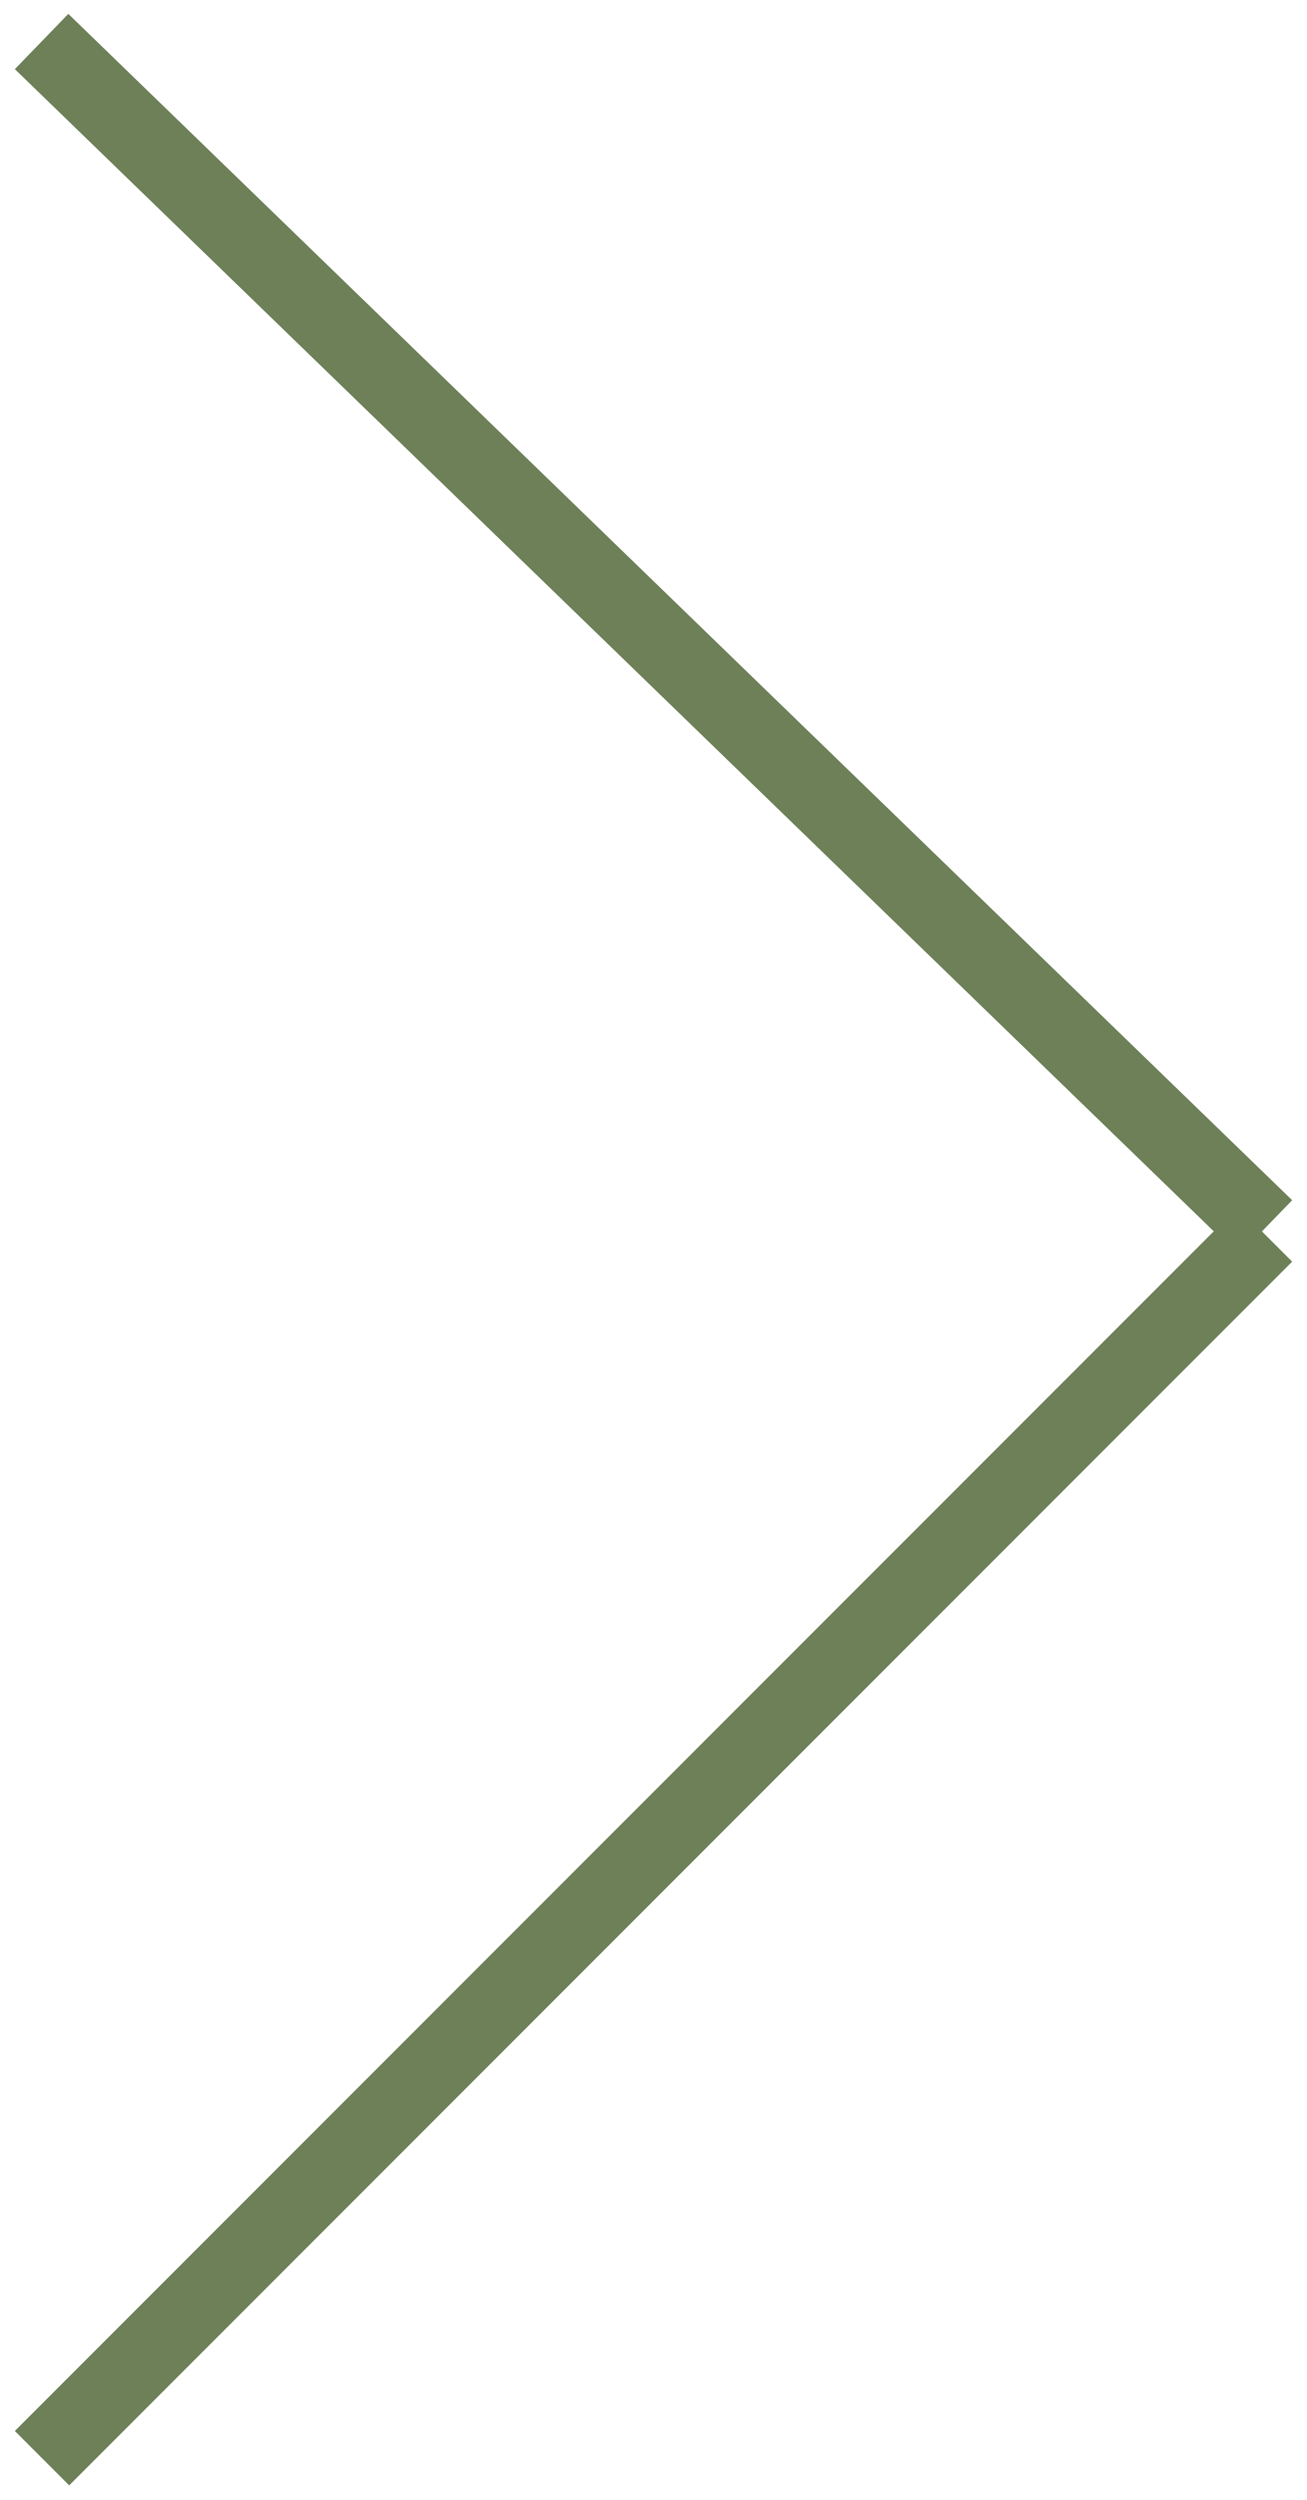
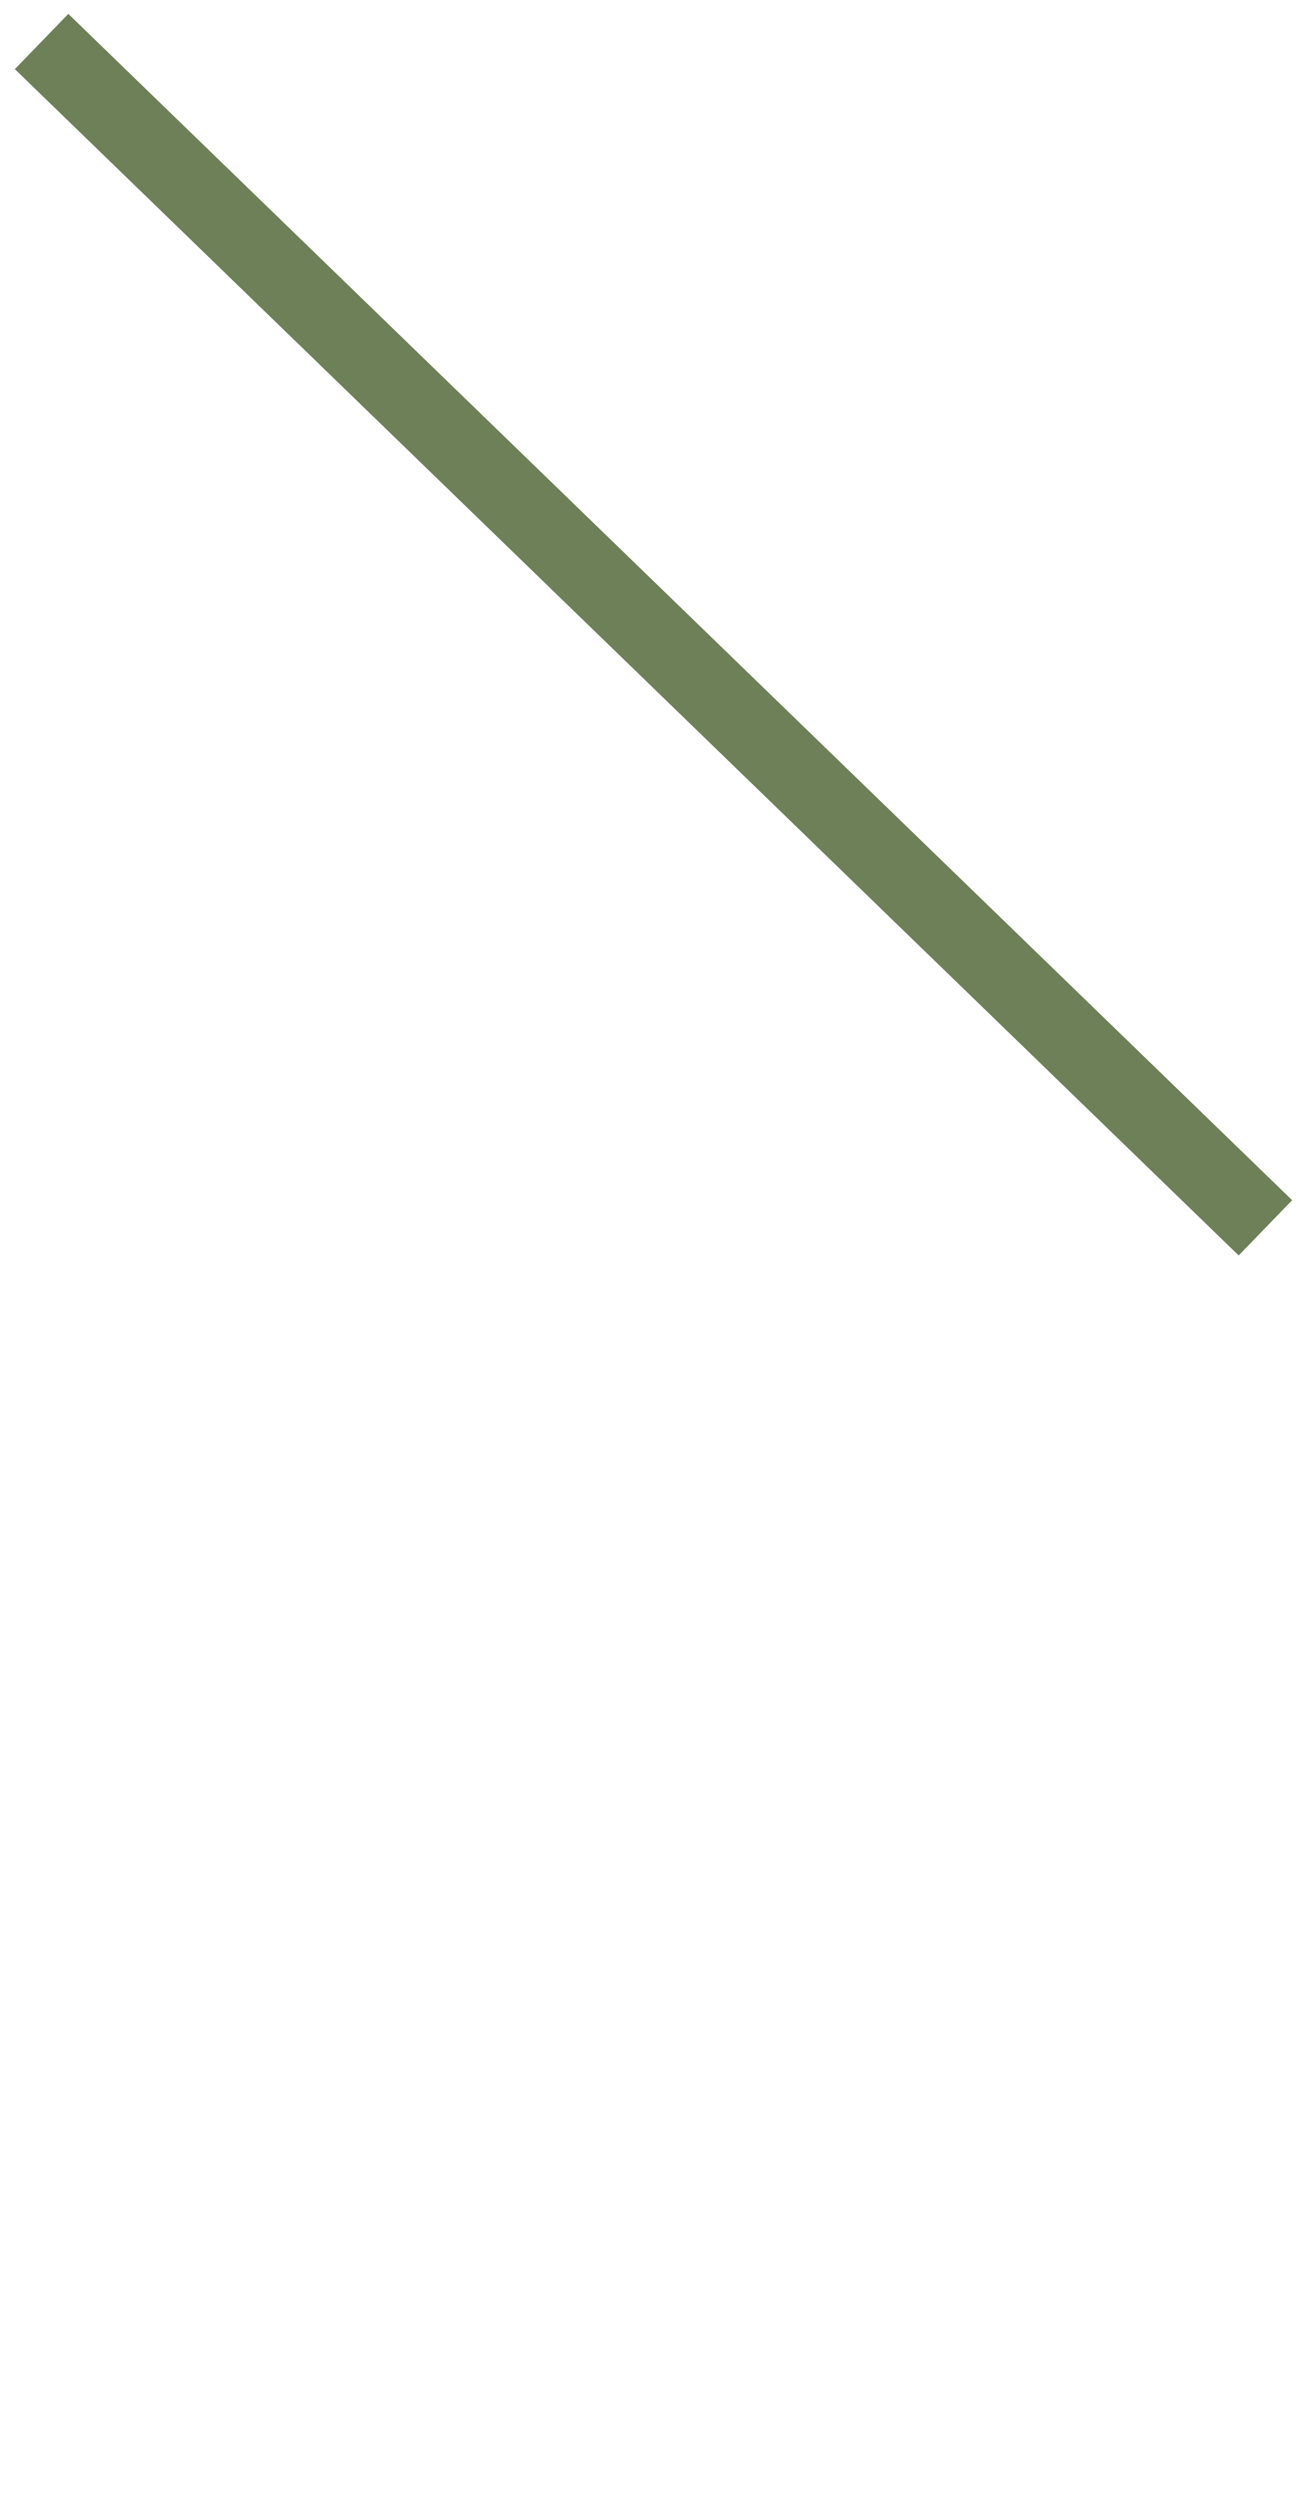
<svg xmlns="http://www.w3.org/2000/svg" width="34" height="65" viewBox="0 0 34 65">
-   <path d="M1.8 63.2l30.4-30.4M1.8 1.775l30.4 29.45" stroke="#6d8058" stroke-width="2" fill="none" stroke-linecap="square" />
+   <path d="M1.8 63.2M1.8 1.775l30.4 29.45" stroke="#6d8058" stroke-width="2" fill="none" stroke-linecap="square" />
</svg>